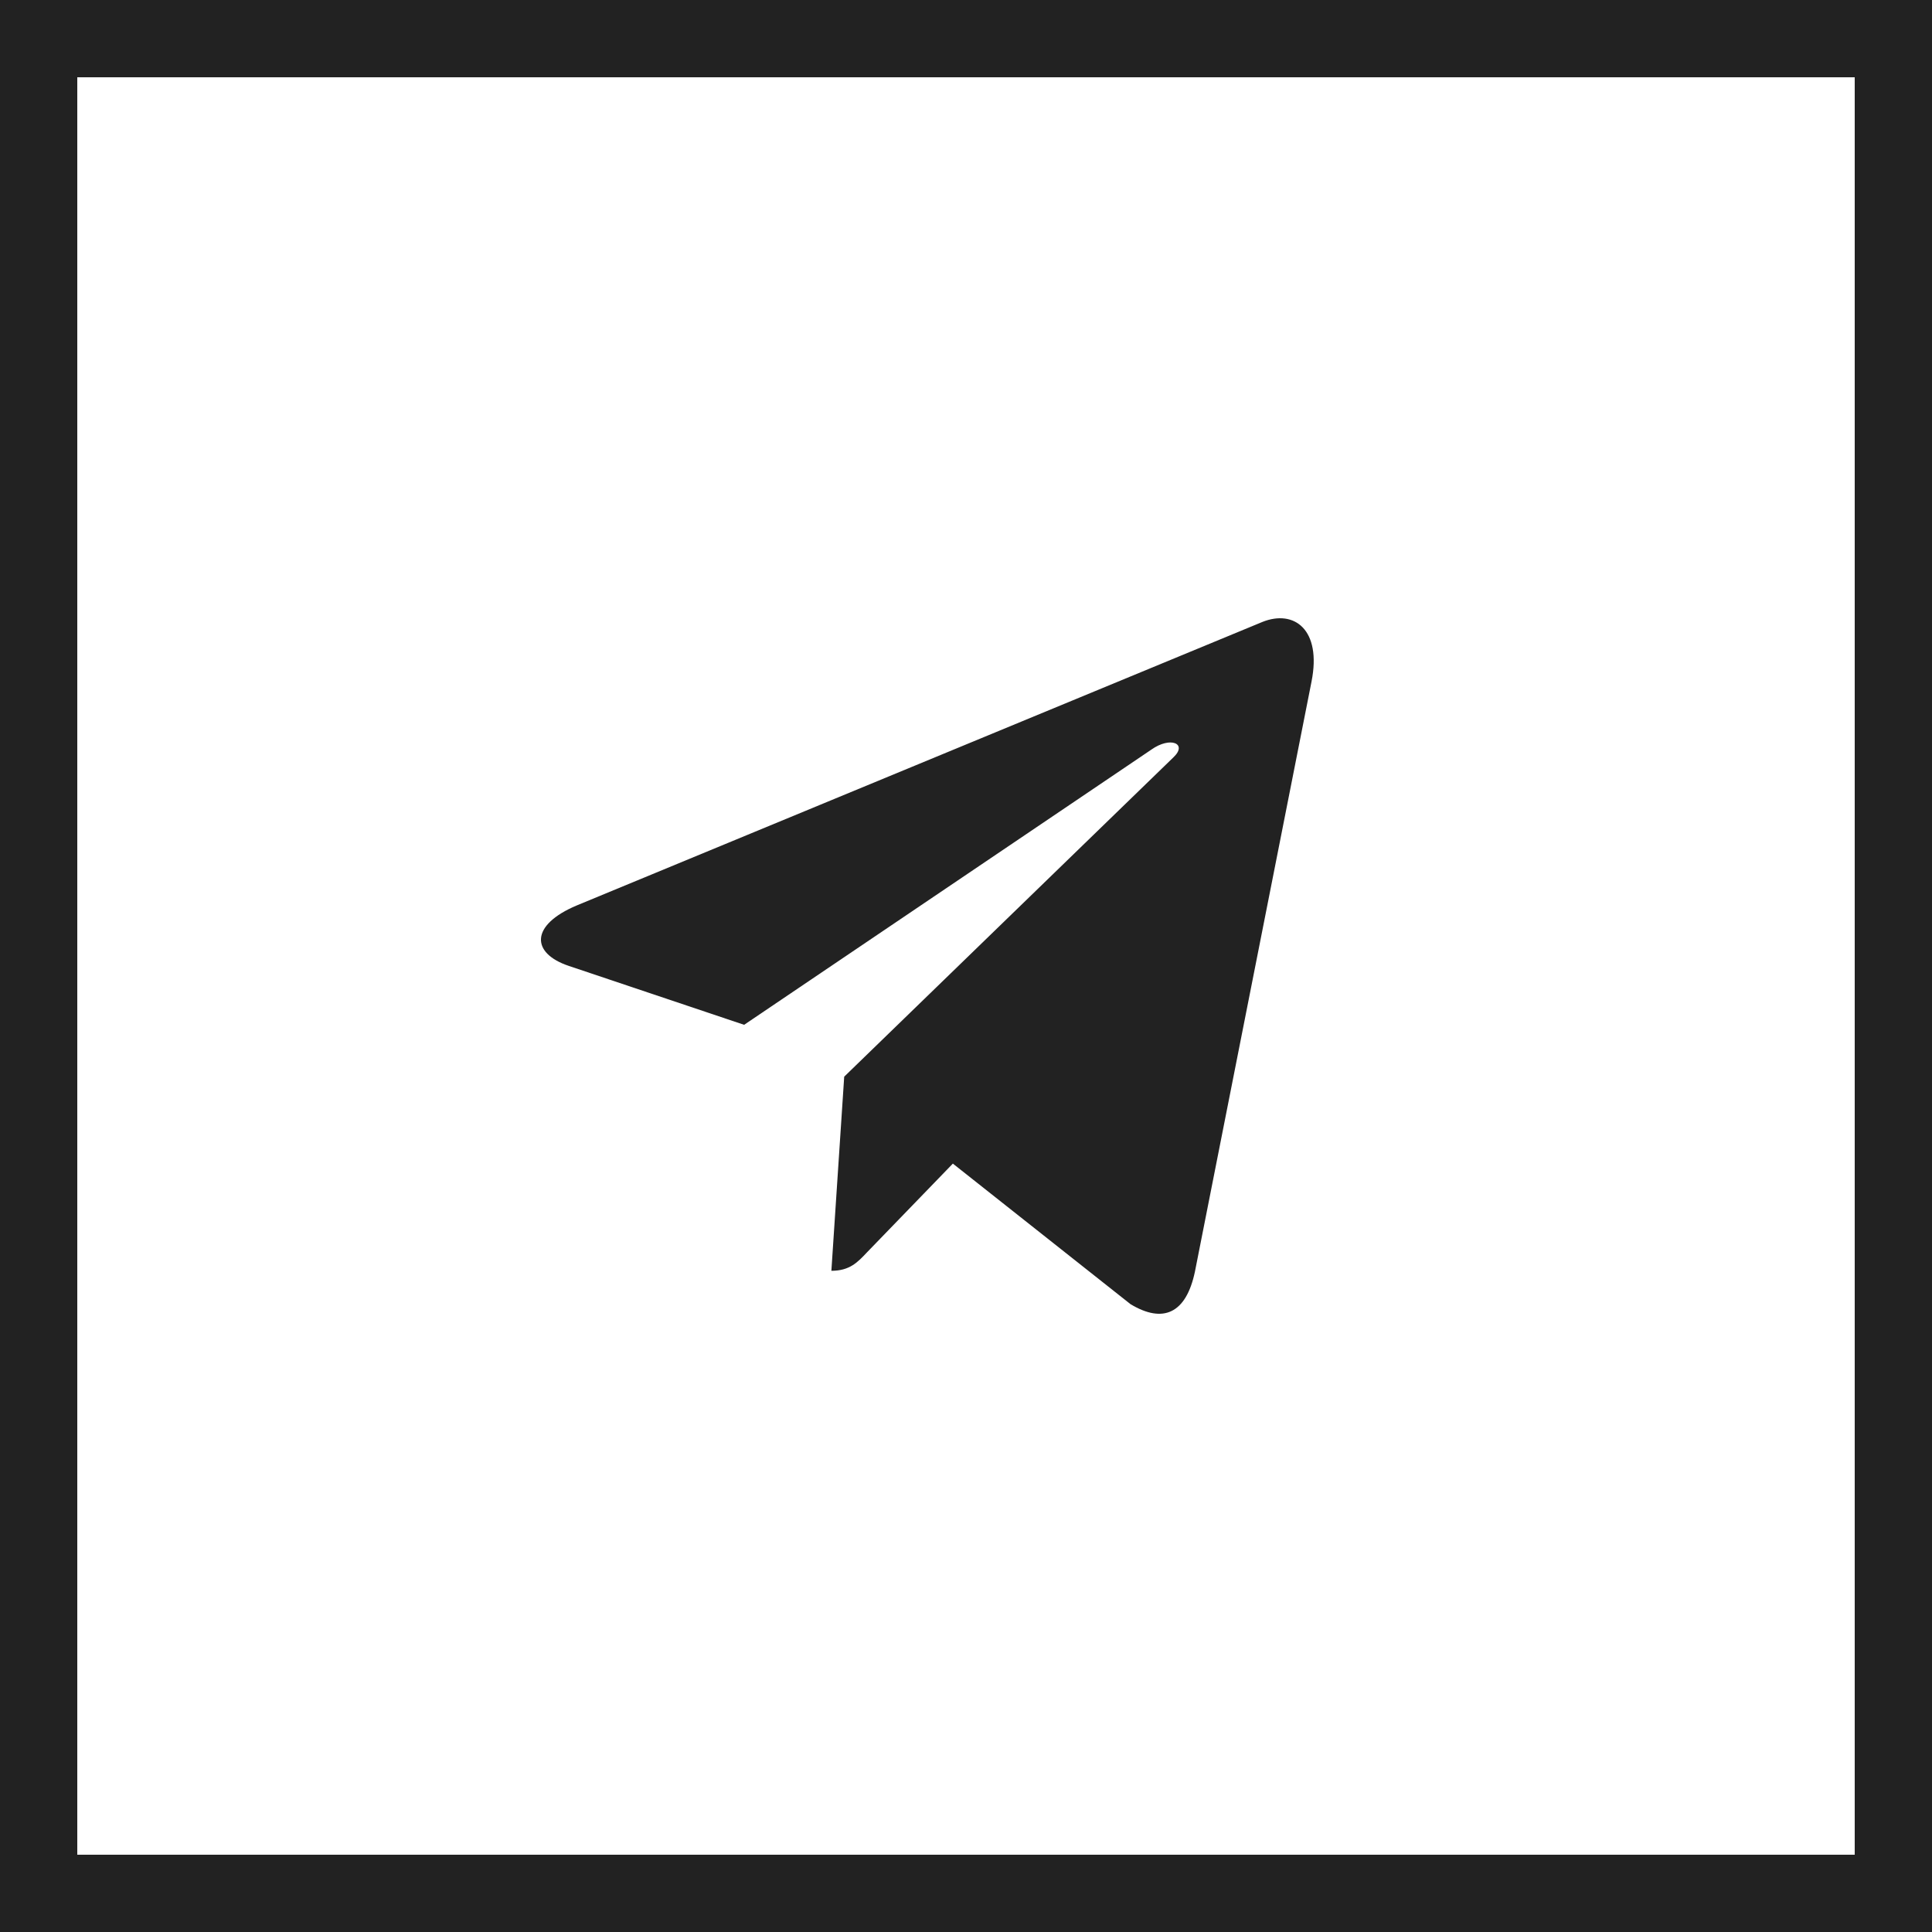
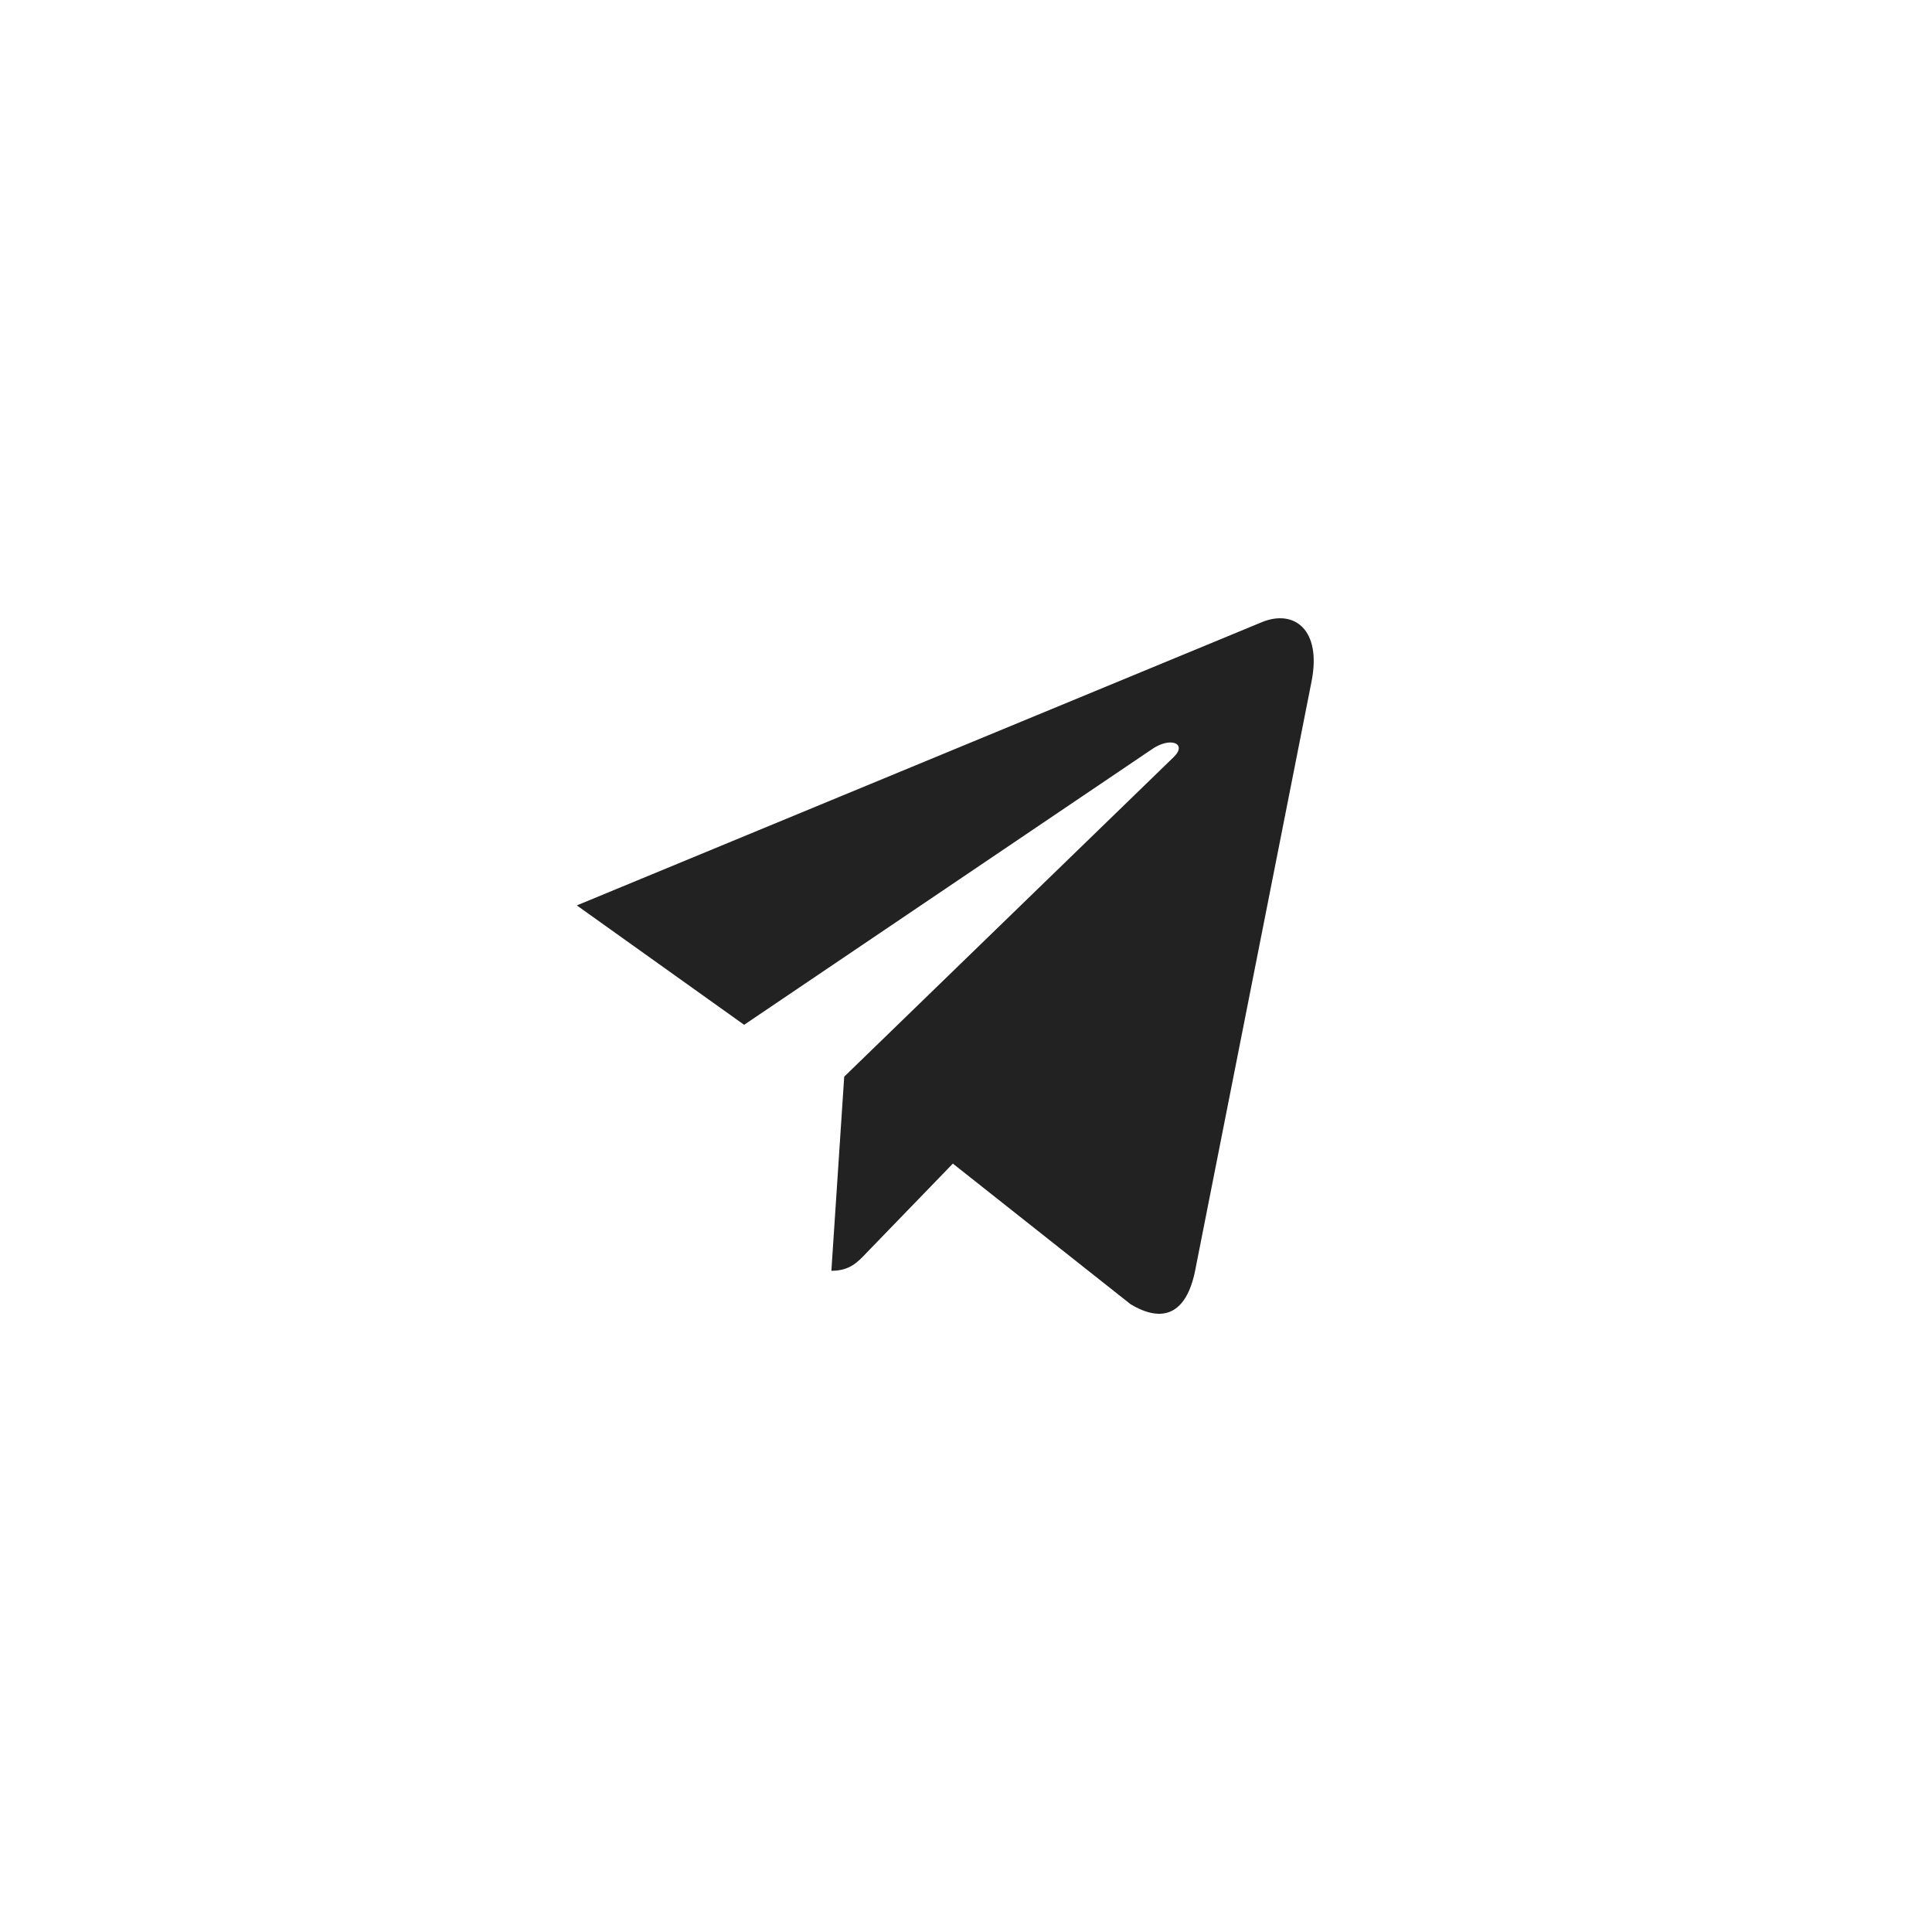
<svg xmlns="http://www.w3.org/2000/svg" width="25" height="25" viewBox="0 0 25 25" fill="none">
-   <rect x="0.5" y="0.5" width="24" height="24" stroke="#222222" />
-   <path d="M10.924 13.932L10.758 16.444C10.995 16.444 11.098 16.334 11.221 16.203L12.33 15.057L14.629 16.876C15.051 17.13 15.348 16.996 15.462 16.457L16.971 8.82C17.105 8.146 16.746 7.883 16.335 8.048L7.464 11.716C6.859 11.97 6.868 12.334 7.361 12.499L9.629 13.261L14.897 9.701C15.145 9.524 15.371 9.622 15.185 9.799L10.924 13.932Z" fill="#222222" />
+   <path d="M10.924 13.932L10.758 16.444C10.995 16.444 11.098 16.334 11.221 16.203L12.33 15.057L14.629 16.876C15.051 17.13 15.348 16.996 15.462 16.457L16.971 8.82C17.105 8.146 16.746 7.883 16.335 8.048L7.464 11.716L9.629 13.261L14.897 9.701C15.145 9.524 15.371 9.622 15.185 9.799L10.924 13.932Z" fill="#222222" />
</svg>